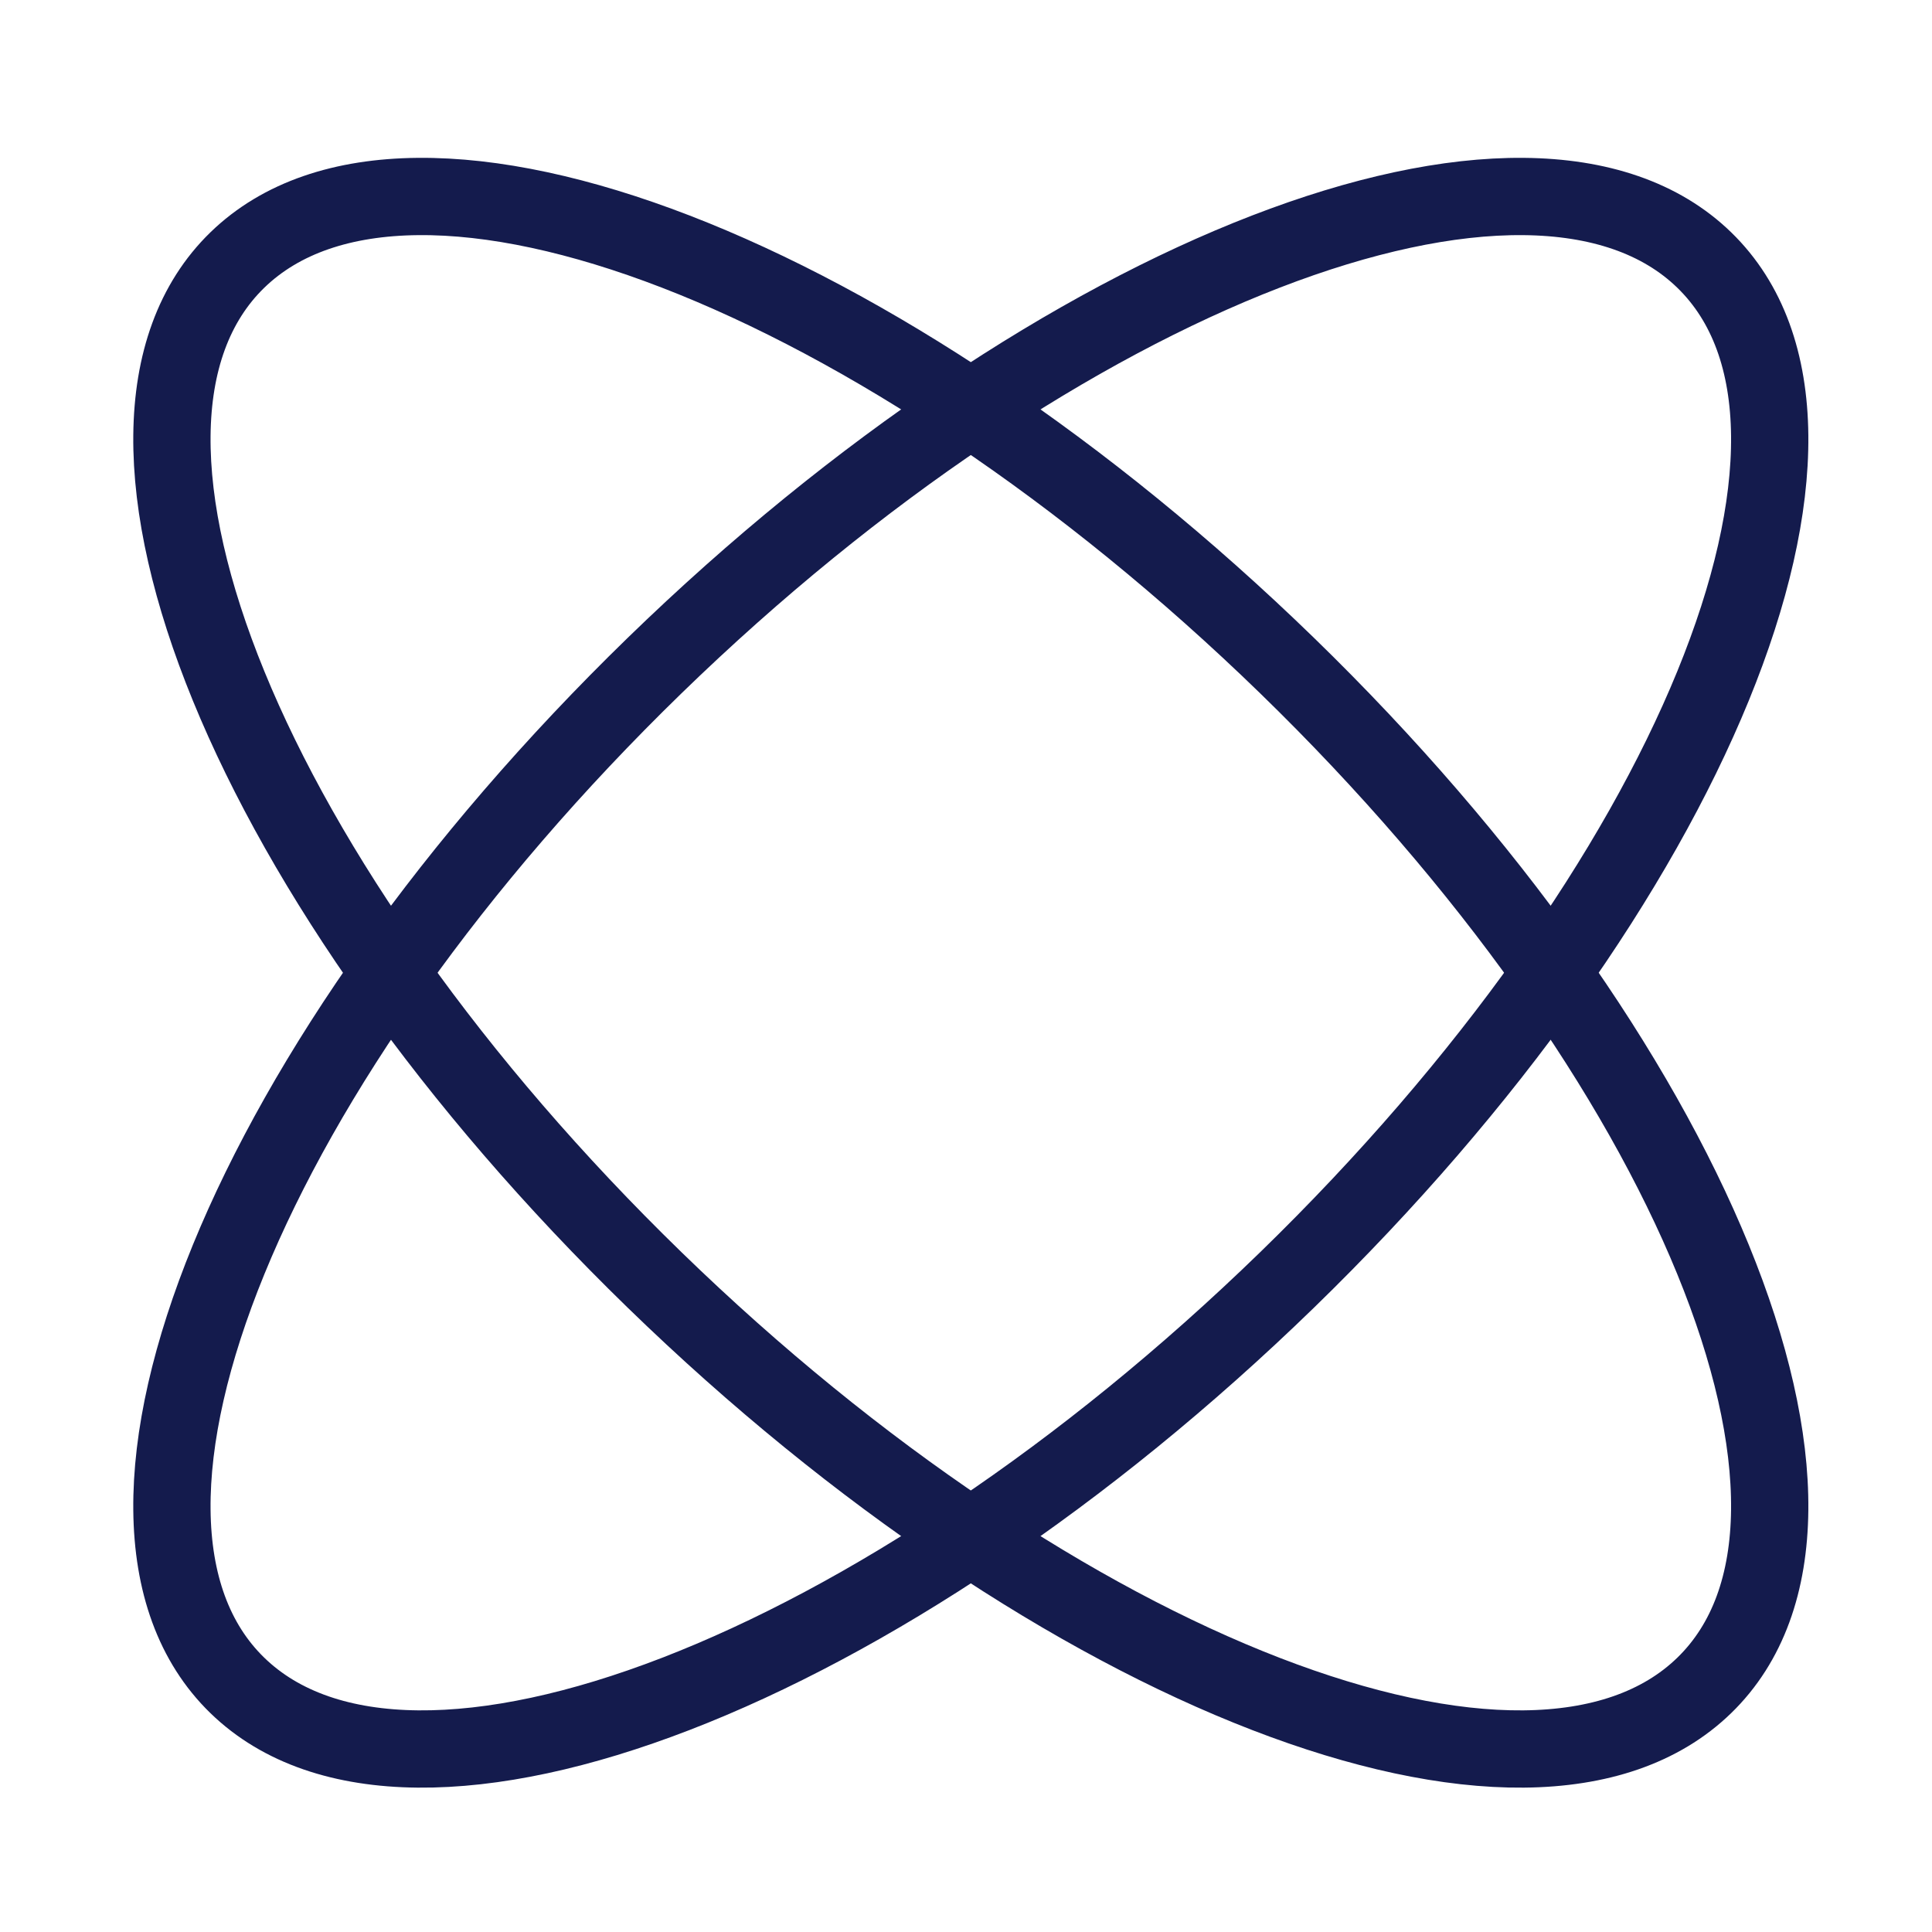
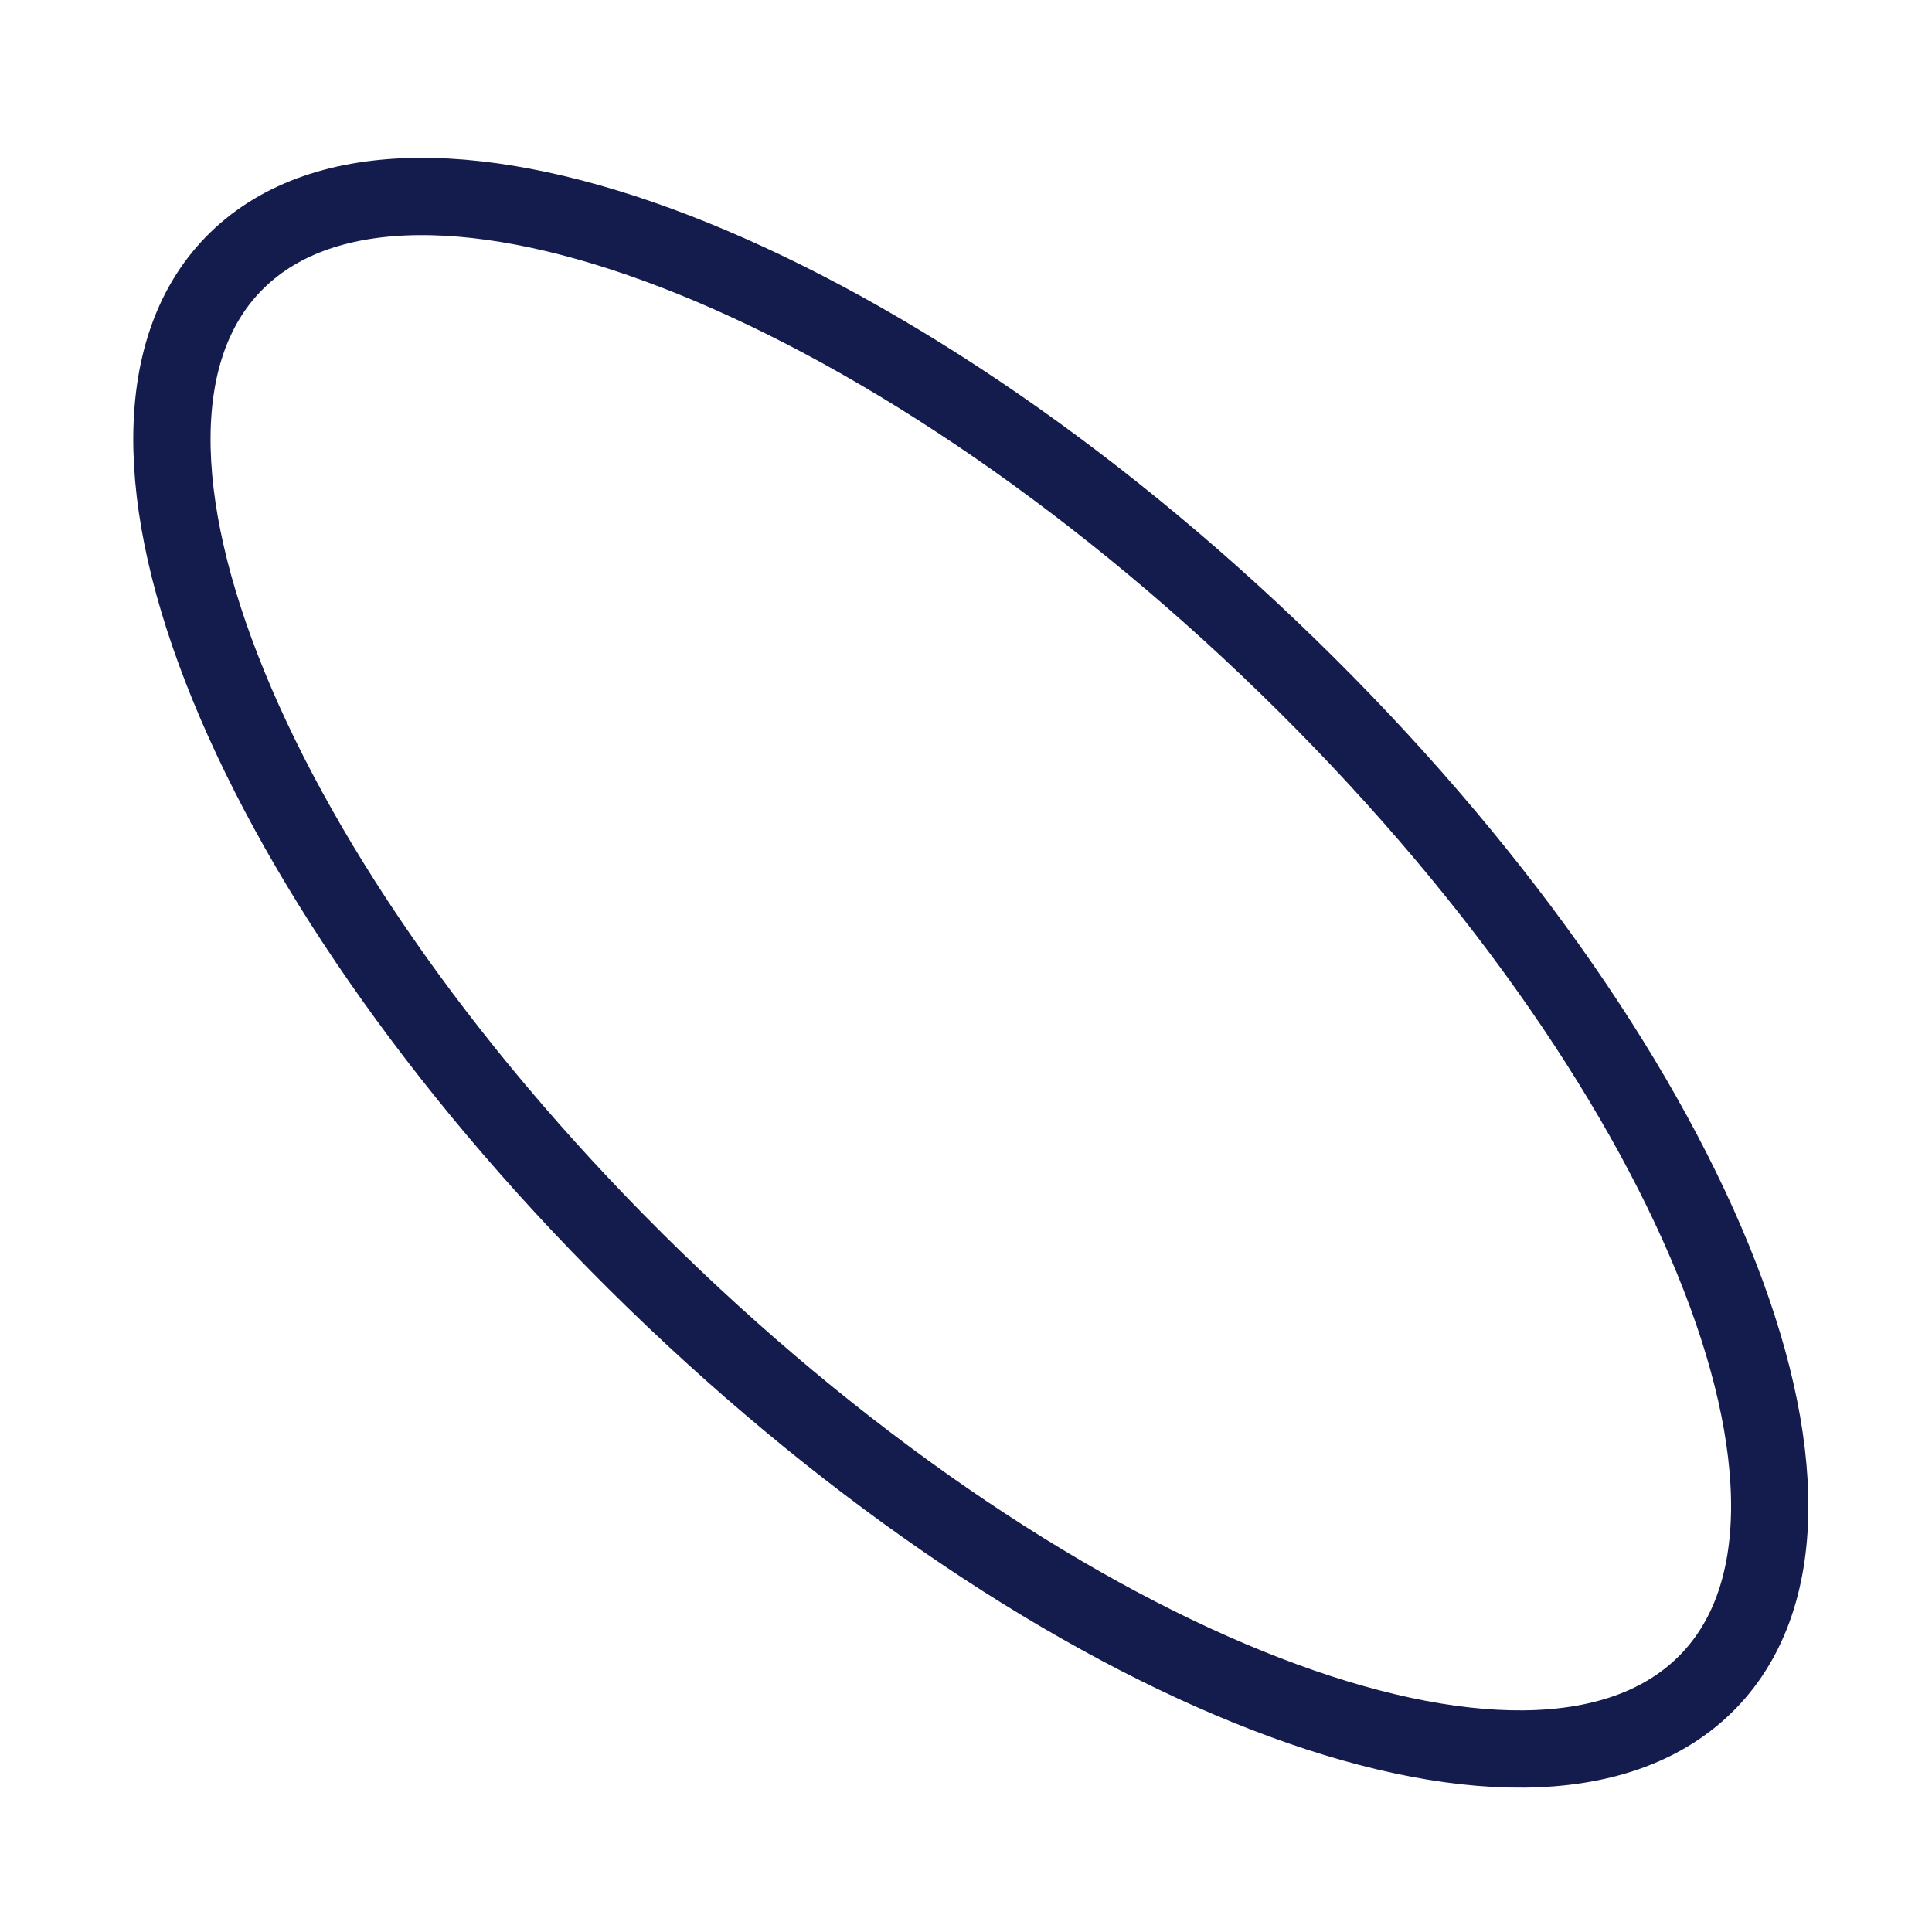
<svg xmlns="http://www.w3.org/2000/svg" width="25" height="25" viewBox="0 0 25 25" fill="none">
-   <path d="M16.654 16.563C21.895 11.469 24.313 5.561 22.053 3.365C19.794 1.17 13.713 3.519 8.471 8.612C3.23 13.706 0.812 19.614 3.071 21.809C5.331 24.005 11.412 21.656 16.654 16.563Z" stroke="#141B4D" stroke-miterlimit="10" />
  <path d="M22.053 21.809C24.313 19.614 21.895 13.705 16.654 8.612C11.412 3.519 5.331 1.17 3.071 3.365C0.812 5.561 3.23 11.469 8.471 16.563C13.713 21.656 19.794 24.005 22.053 21.809Z" stroke="#141B4D" stroke-miterlimit="10" />
</svg>